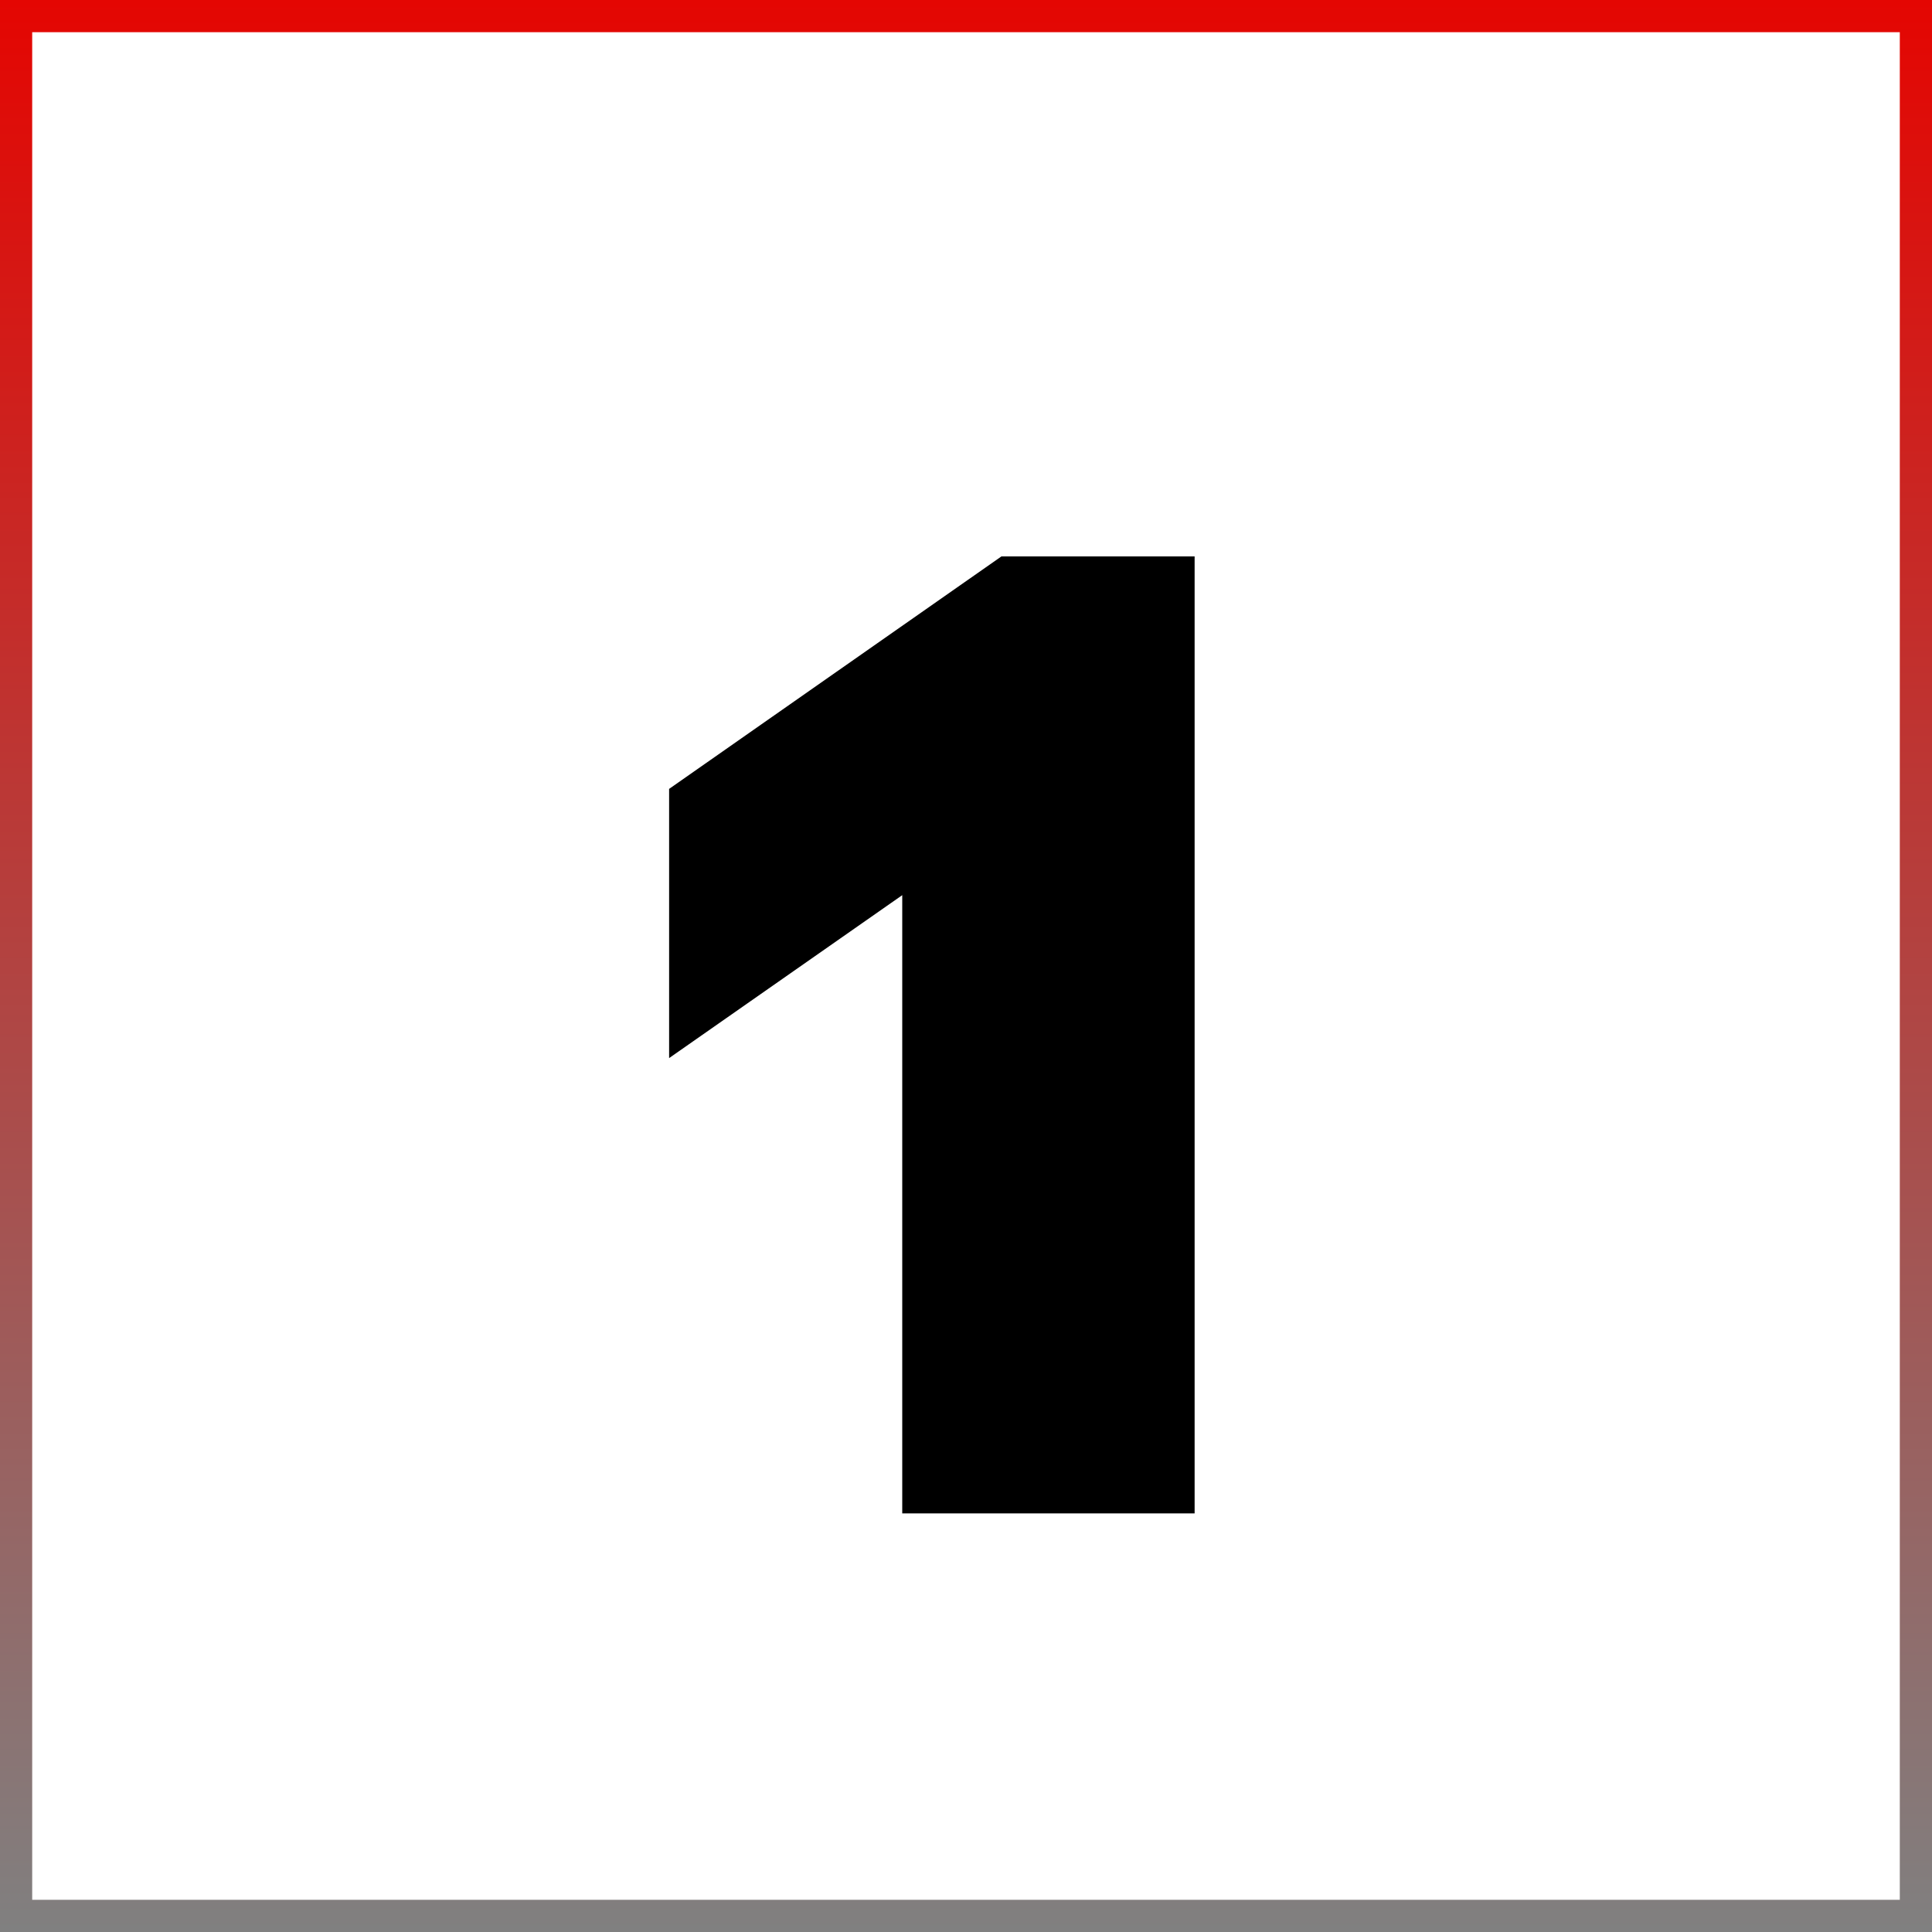
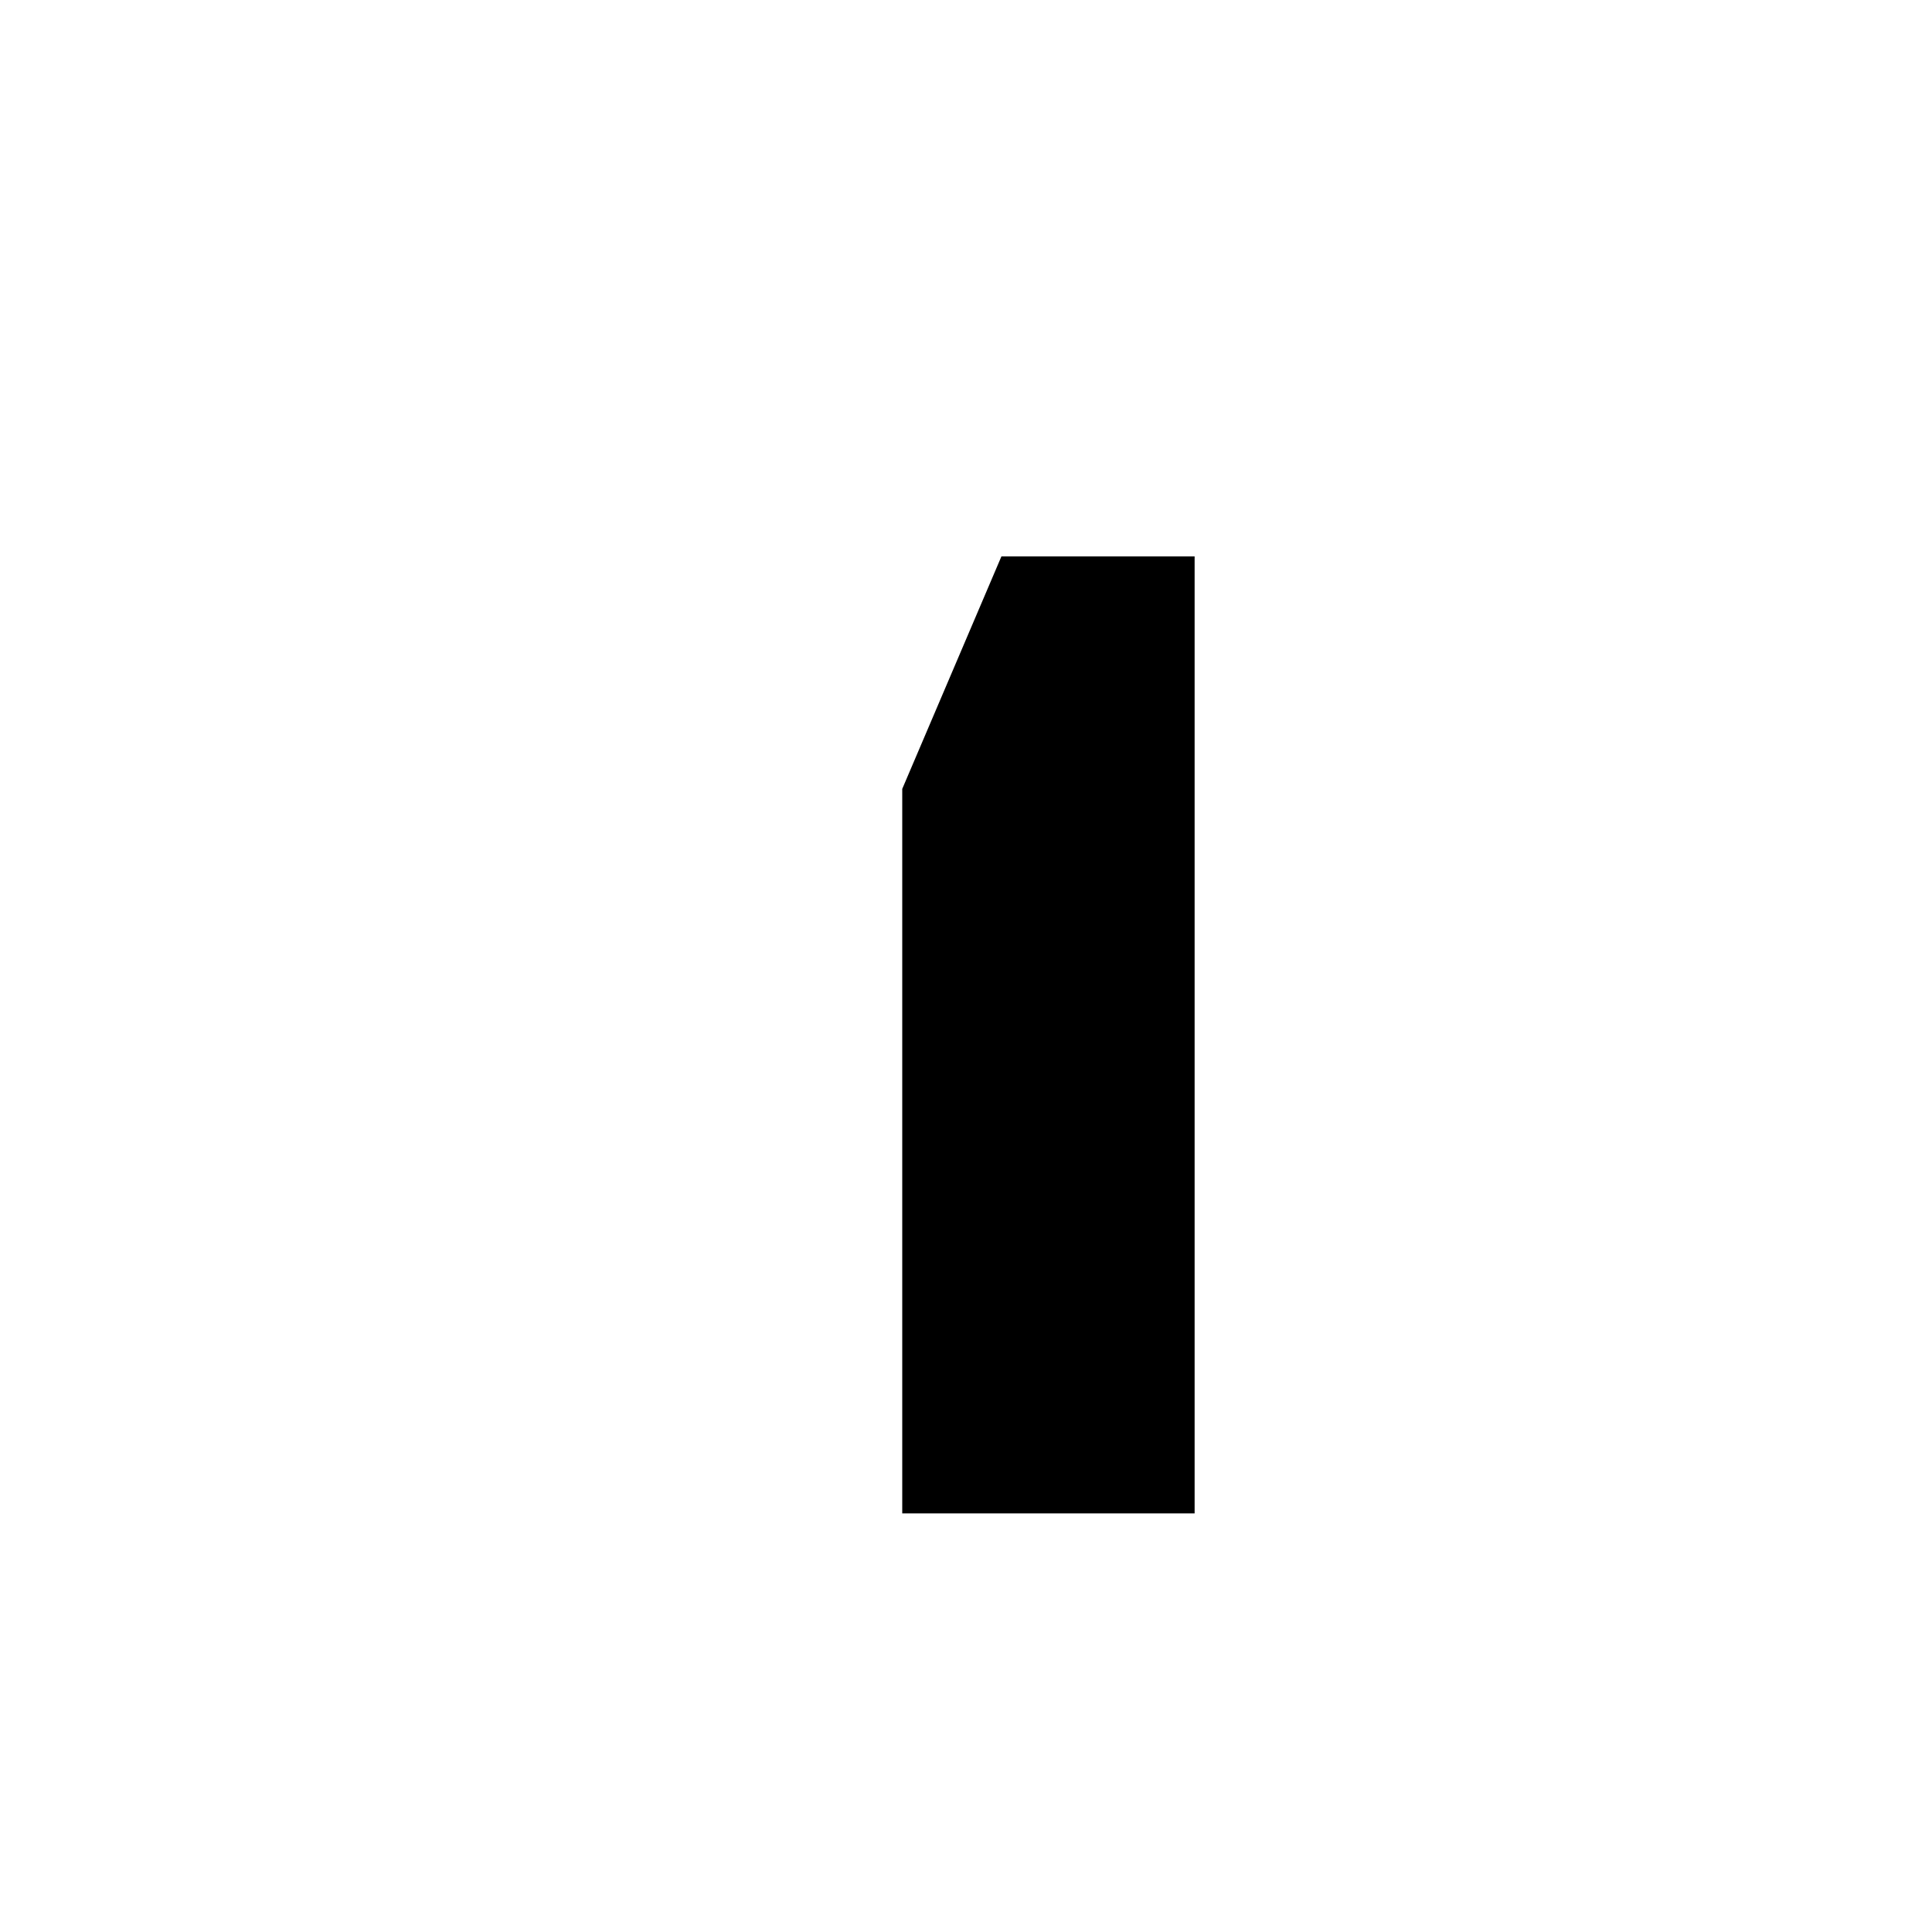
<svg xmlns="http://www.w3.org/2000/svg" width="30" height="30" viewBox="0 0 30 30" fill="none">
-   <path d="M15.55 8.64H18.55V23.5H14.01V13.9L10.39 16.43V12.25L15.55 8.64Z" fill="black" />
-   <rect x="0.25" y="0.25" width="29.5" height="29.5" stroke="url(#paint0_linear_1422_13025)" stroke-width="0.5" />
+   <path d="M15.55 8.64H18.55V23.5H14.01V13.9V12.25L15.55 8.64Z" fill="black" />
  <defs>
    <linearGradient id="paint0_linear_1422_13025" x1="15" y1="0" x2="15" y2="30" gradientUnits="userSpaceOnUse">
      <stop stop-color="#E40602" />
      <stop offset="1" stop-color="#808080" />
    </linearGradient>
  </defs>
</svg>